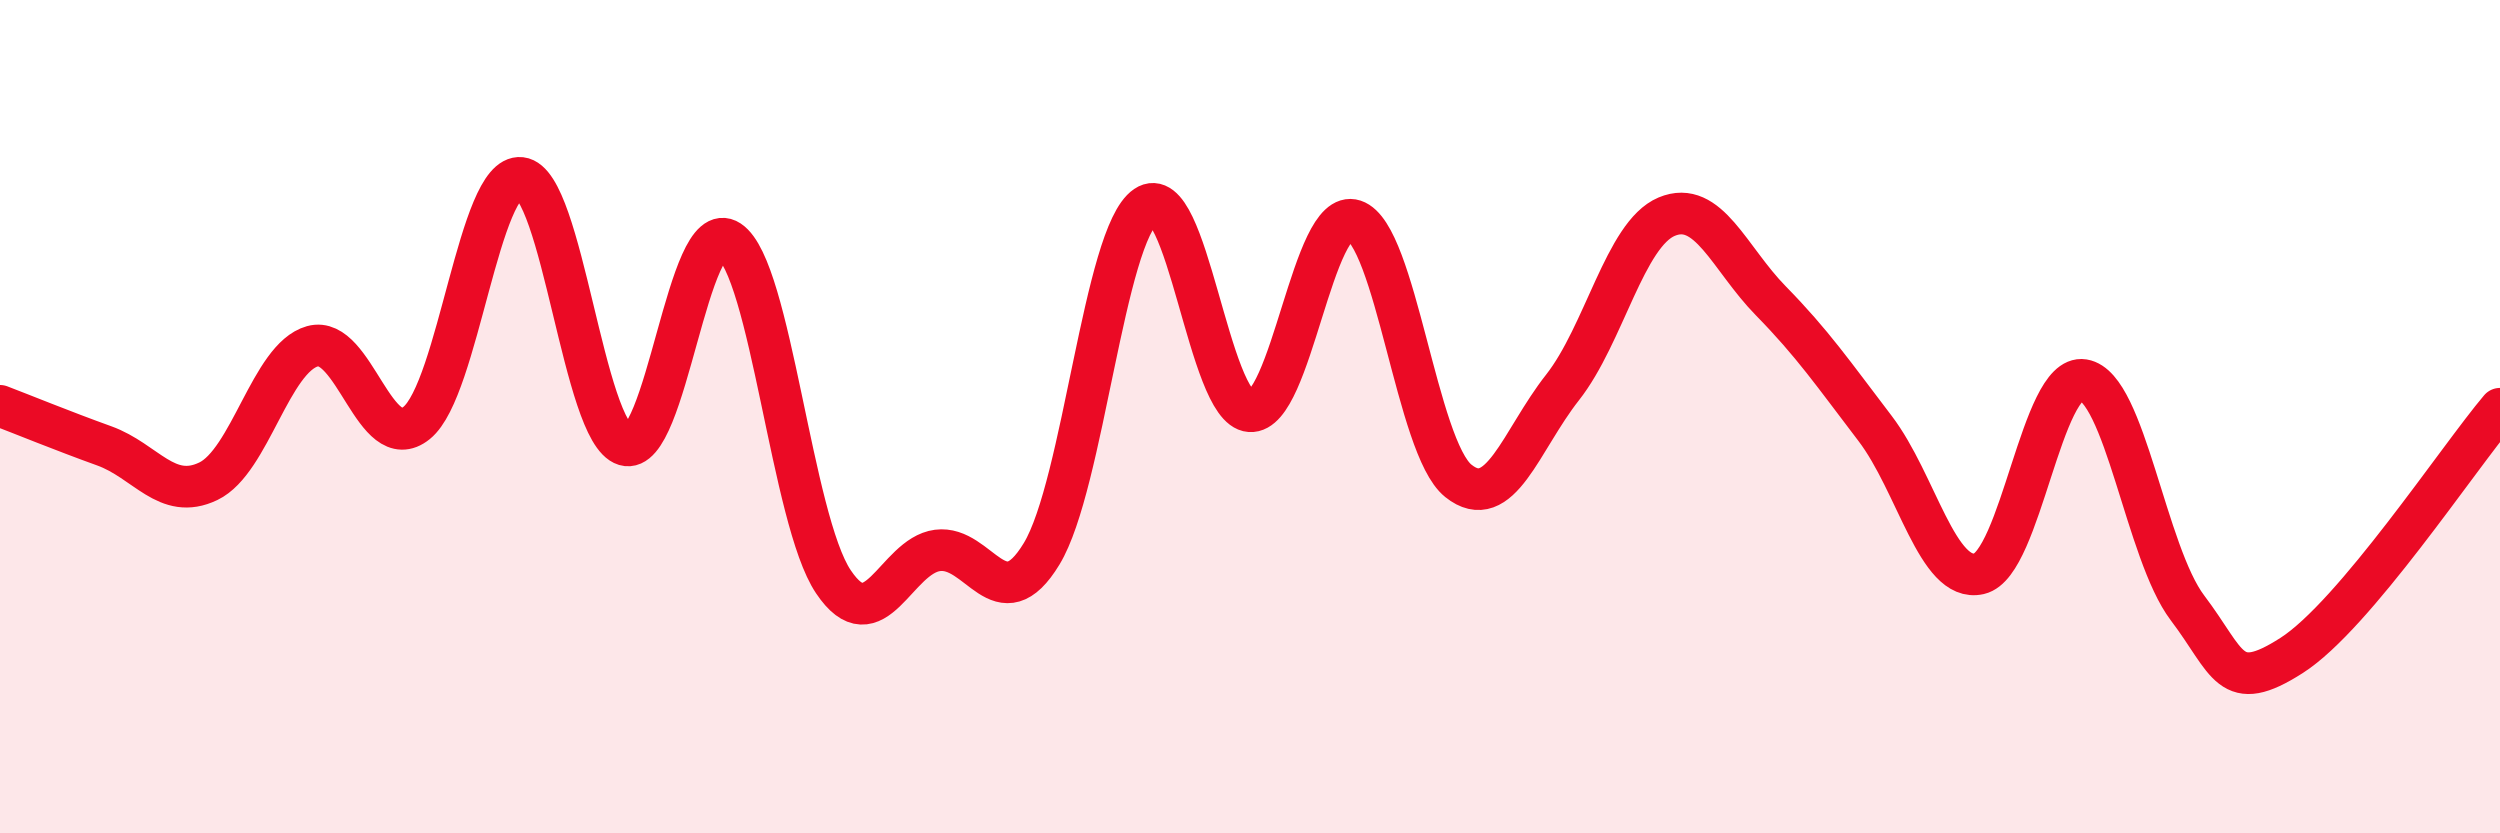
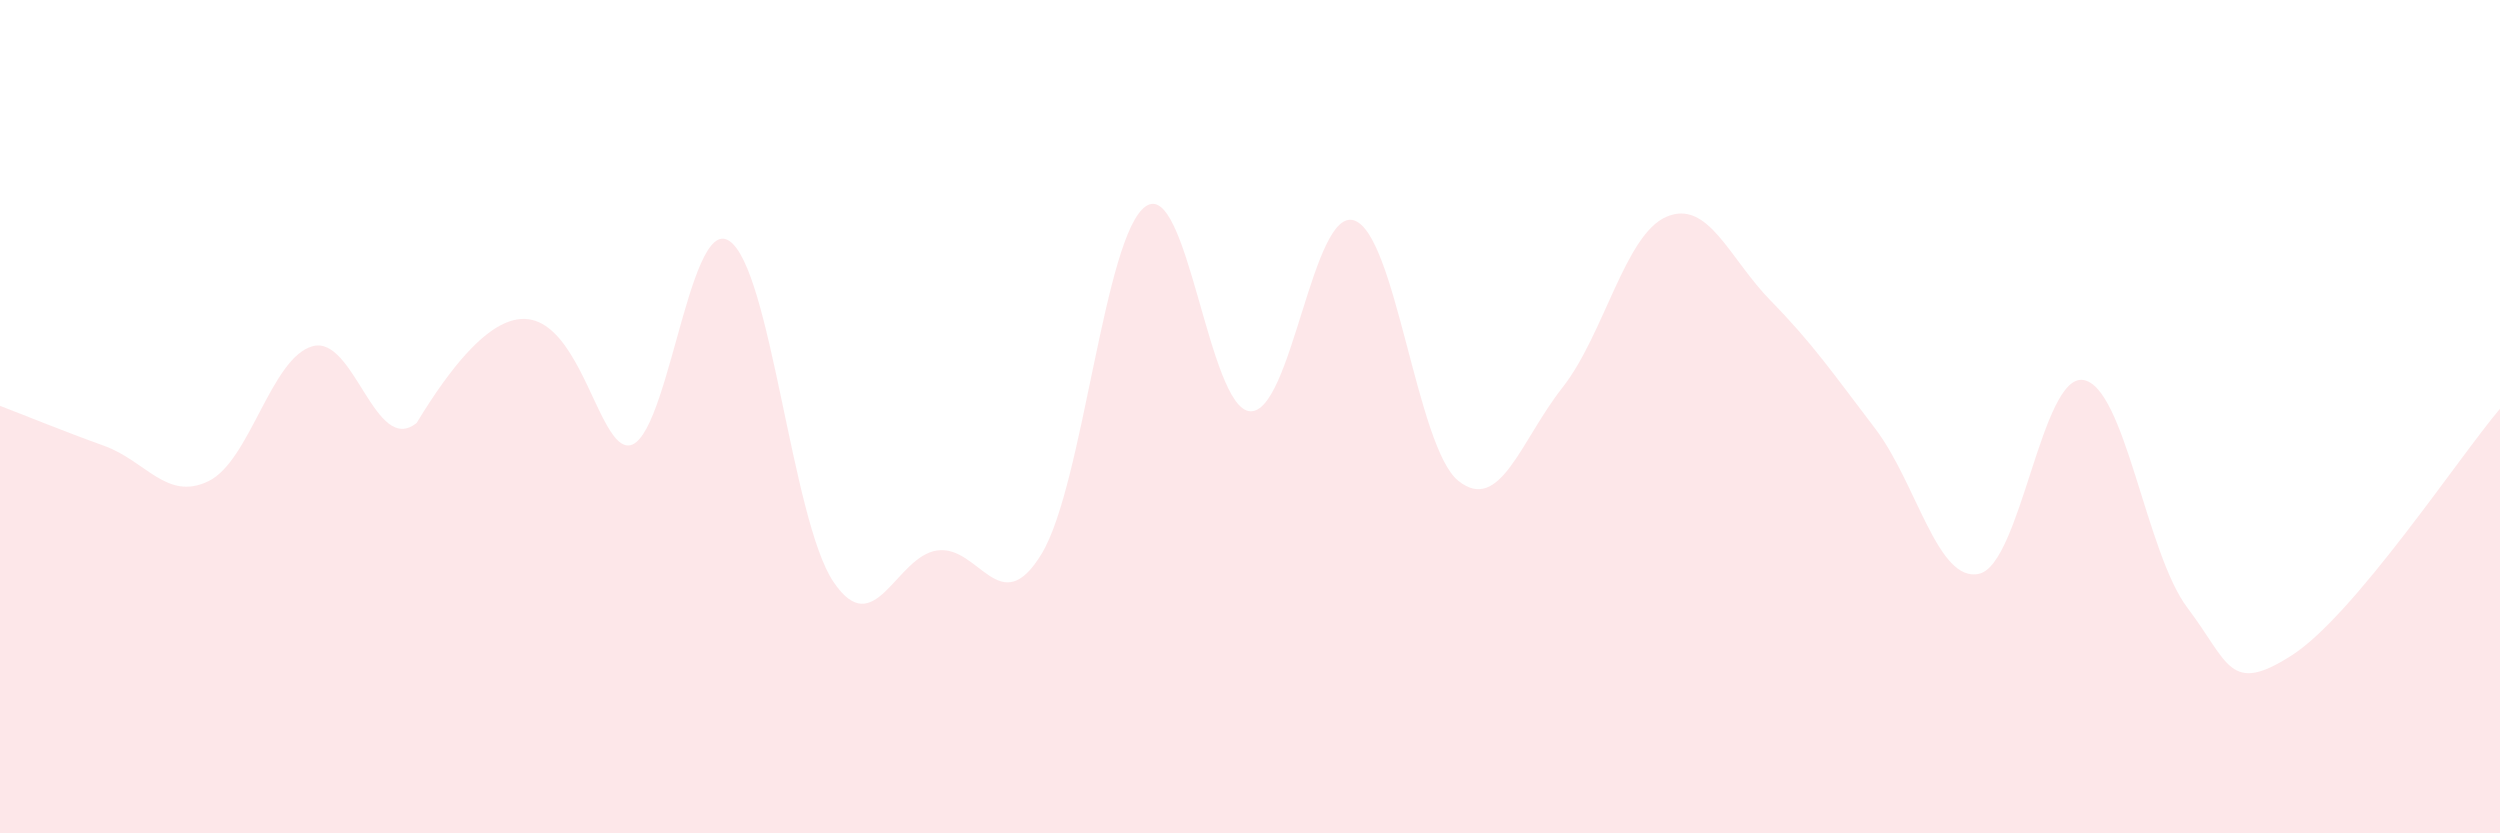
<svg xmlns="http://www.w3.org/2000/svg" width="60" height="20" viewBox="0 0 60 20">
-   <path d="M 0,9.74 C 0.5,9.93 1.5,10.34 2.5,10.7 C 3.5,11.06 4,12.03 5,11.55 C 6,11.07 6.5,8.59 7.5,8.31 C 8.5,8.03 9,10.96 10,10.15 C 11,9.34 11.5,4.16 12.5,4.27 C 13.5,4.38 14,10.38 15,10.68 C 16,10.98 16.5,5.12 17.5,5.78 C 18.5,6.44 19,12.47 20,13.96 C 21,15.45 21.5,13.34 22.5,13.21 C 23.5,13.08 24,14.94 25,13.29 C 26,11.64 26.5,5.63 27.5,4.95 C 28.5,4.27 29,9.8 30,9.87 C 31,9.94 31.5,4.96 32.5,5.29 C 33.5,5.62 34,10.74 35,11.54 C 36,12.34 36.5,10.57 37.5,9.3 C 38.5,8.03 39,5.62 40,5.2 C 41,4.78 41.5,6.2 42.5,7.22 C 43.5,8.24 44,8.97 45,10.28 C 46,11.59 46.5,14 47.5,13.77 C 48.5,13.54 49,8.96 50,9.12 C 51,9.28 51.5,13.27 52.5,14.59 C 53.5,15.91 53.5,16.69 55,15.73 C 56.5,14.77 59,10.99 60,9.81L60 20L0 20Z" fill="#EB0A25" opacity="0.1" stroke-linecap="round" stroke-linejoin="round" />
-   <path d="M 0,9.74 C 0.5,9.93 1.5,10.34 2.5,10.7 C 3.5,11.06 4,12.03 5,11.55 C 6,11.07 6.5,8.59 7.5,8.31 C 8.5,8.03 9,10.96 10,10.15 C 11,9.34 11.5,4.16 12.5,4.27 C 13.5,4.38 14,10.38 15,10.68 C 16,10.98 16.5,5.12 17.5,5.78 C 18.5,6.44 19,12.47 20,13.96 C 21,15.45 21.5,13.34 22.5,13.21 C 23.5,13.08 24,14.94 25,13.29 C 26,11.64 26.5,5.63 27.5,4.95 C 28.5,4.27 29,9.8 30,9.87 C 31,9.94 31.5,4.96 32.5,5.29 C 33.5,5.62 34,10.74 35,11.54 C 36,12.34 36.5,10.57 37.5,9.3 C 38.5,8.03 39,5.62 40,5.2 C 41,4.78 41.5,6.2 42.5,7.22 C 43.5,8.24 44,8.97 45,10.28 C 46,11.59 46.5,14 47.5,13.77 C 48.5,13.54 49,8.96 50,9.12 C 51,9.28 51.5,13.27 52.5,14.59 C 53.5,15.91 53.5,16.69 55,15.73 C 56.5,14.77 59,10.99 60,9.81" stroke="#EB0A25" stroke-width="1" fill="none" stroke-linecap="round" stroke-linejoin="round" />
+   <path d="M 0,9.74 C 0.5,9.93 1.5,10.34 2.5,10.7 C 3.5,11.06 4,12.03 5,11.55 C 6,11.07 6.5,8.59 7.5,8.31 C 8.5,8.03 9,10.96 10,10.15 C 13.5,4.38 14,10.38 15,10.68 C 16,10.98 16.5,5.12 17.5,5.78 C 18.5,6.44 19,12.47 20,13.96 C 21,15.45 21.5,13.34 22.5,13.21 C 23.5,13.08 24,14.94 25,13.29 C 26,11.64 26.5,5.63 27.5,4.95 C 28.5,4.27 29,9.8 30,9.87 C 31,9.94 31.5,4.96 32.5,5.29 C 33.5,5.62 34,10.74 35,11.54 C 36,12.34 36.5,10.57 37.5,9.3 C 38.5,8.03 39,5.62 40,5.2 C 41,4.78 41.5,6.2 42.5,7.22 C 43.5,8.24 44,8.97 45,10.28 C 46,11.59 46.5,14 47.5,13.77 C 48.5,13.54 49,8.96 50,9.12 C 51,9.28 51.5,13.27 52.5,14.59 C 53.5,15.91 53.5,16.69 55,15.73 C 56.5,14.77 59,10.99 60,9.81L60 20L0 20Z" fill="#EB0A25" opacity="0.1" stroke-linecap="round" stroke-linejoin="round" />
</svg>